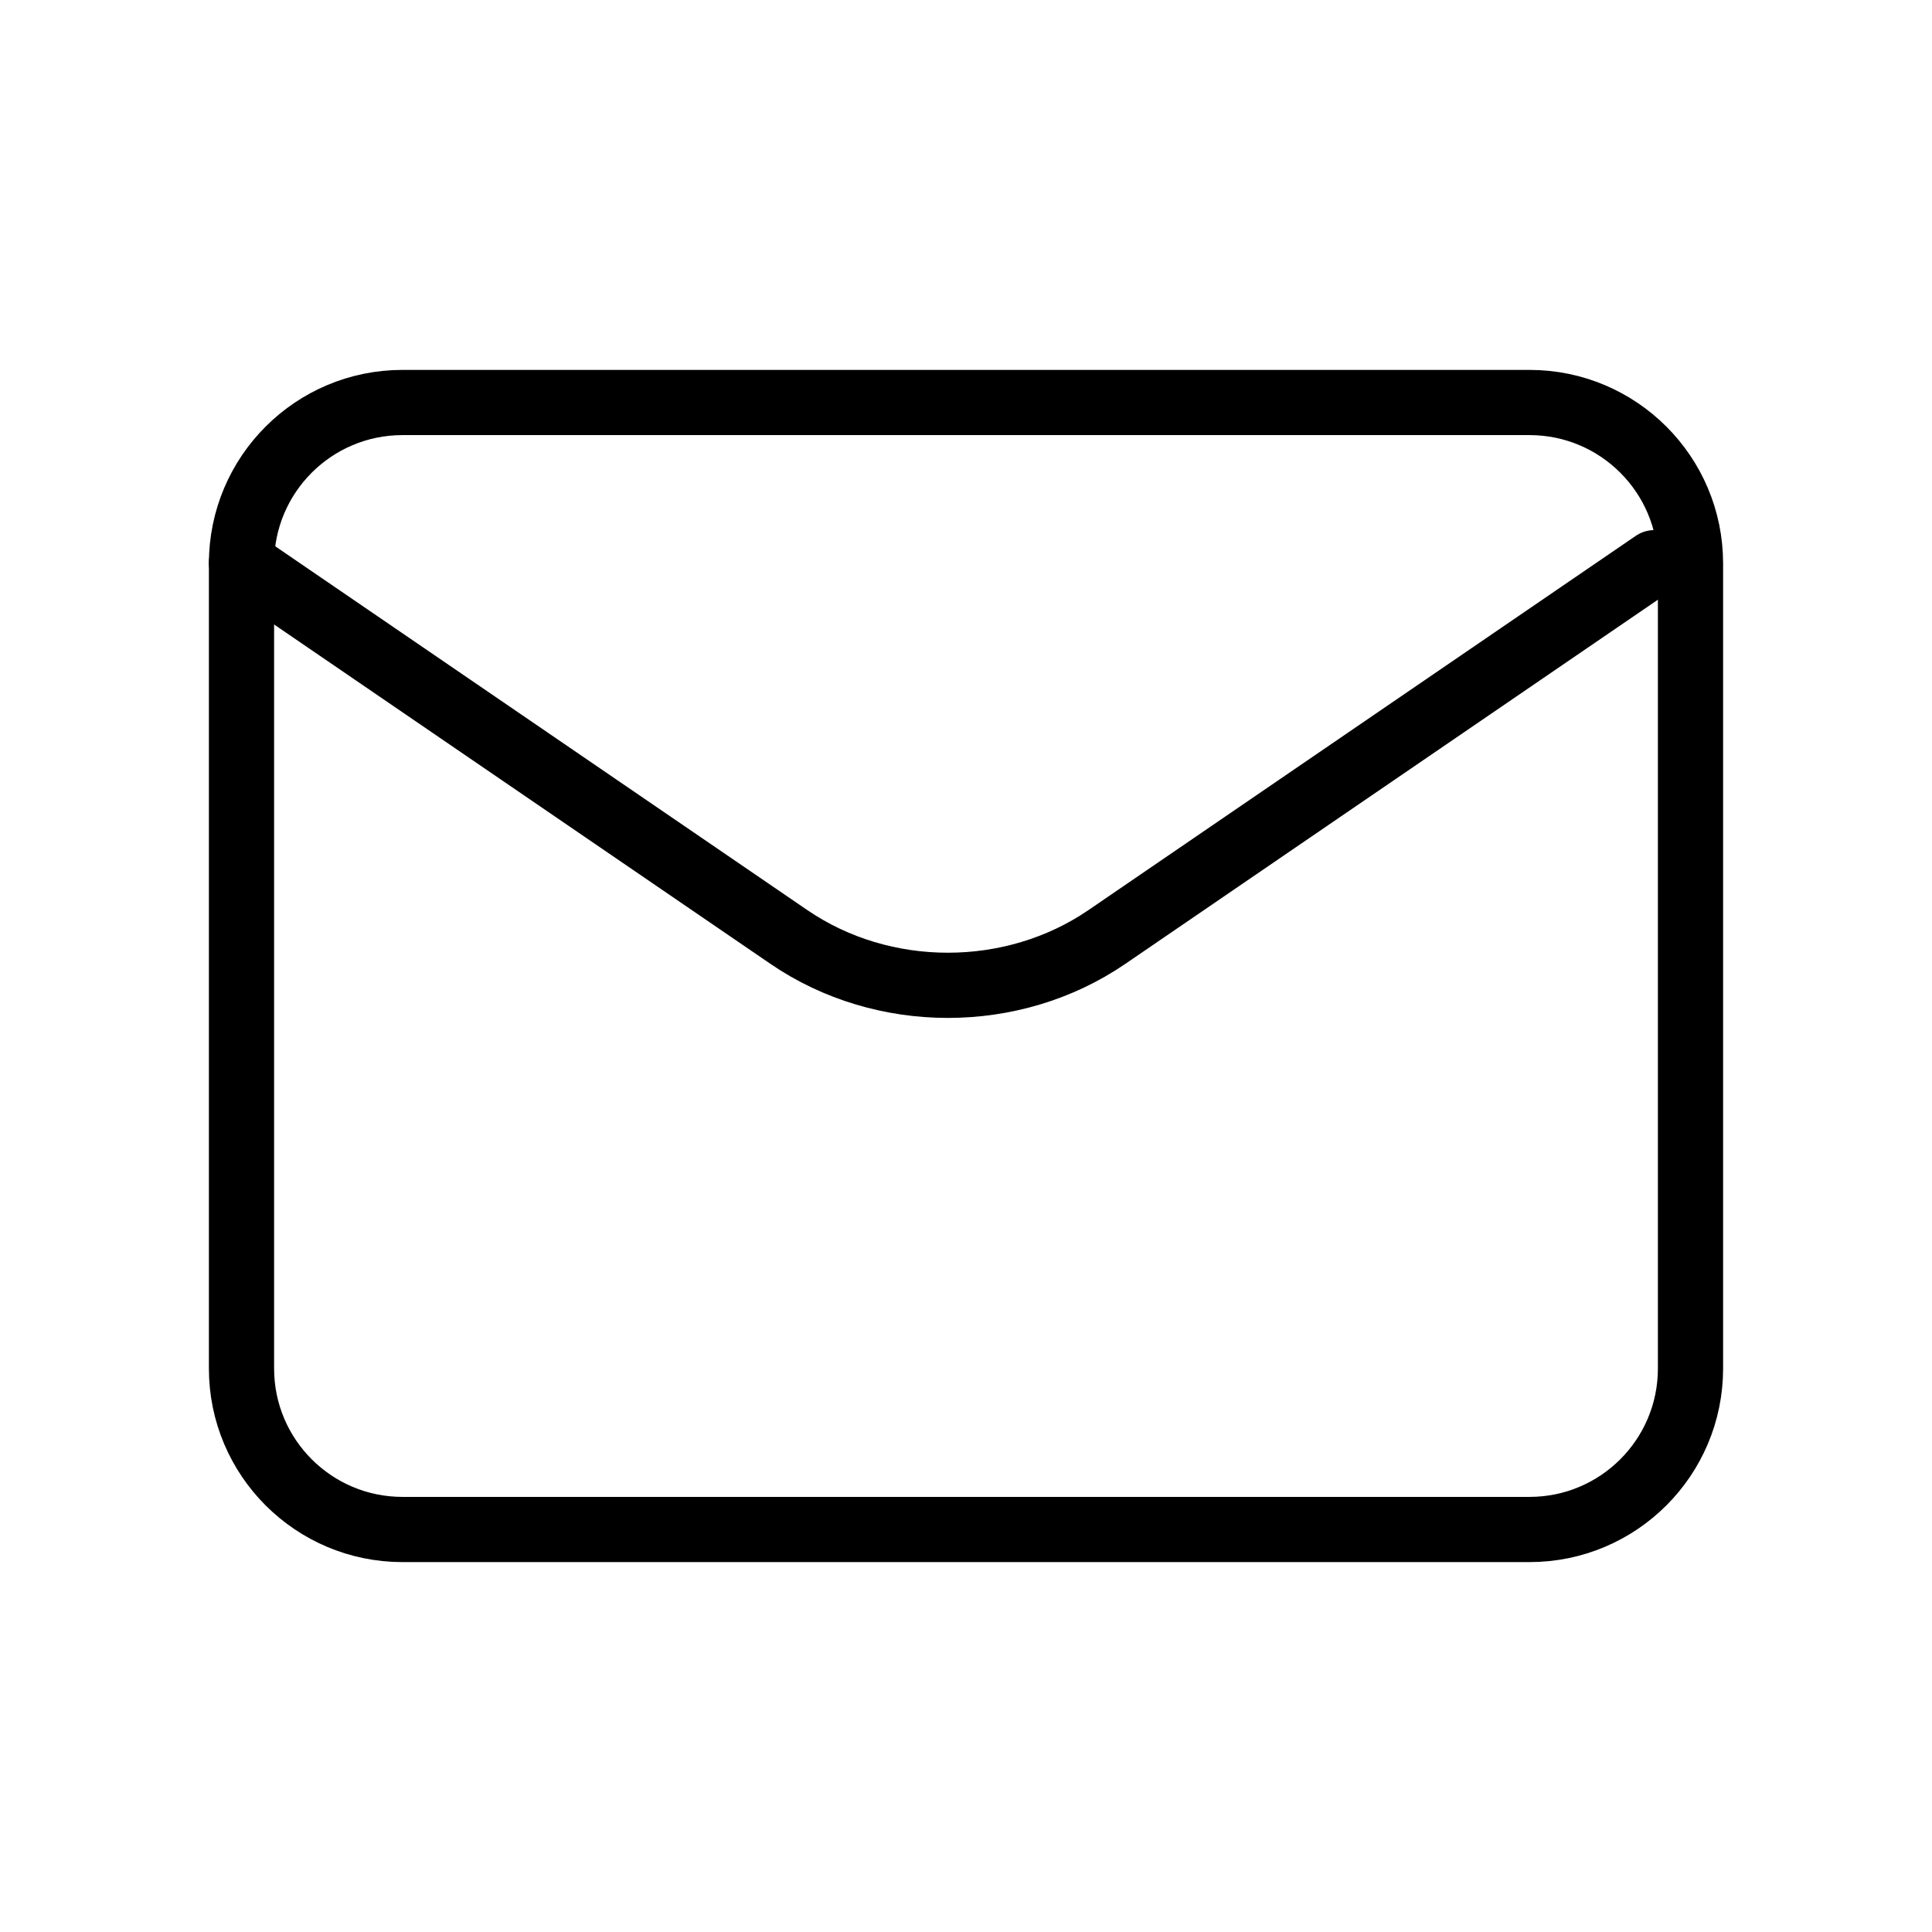
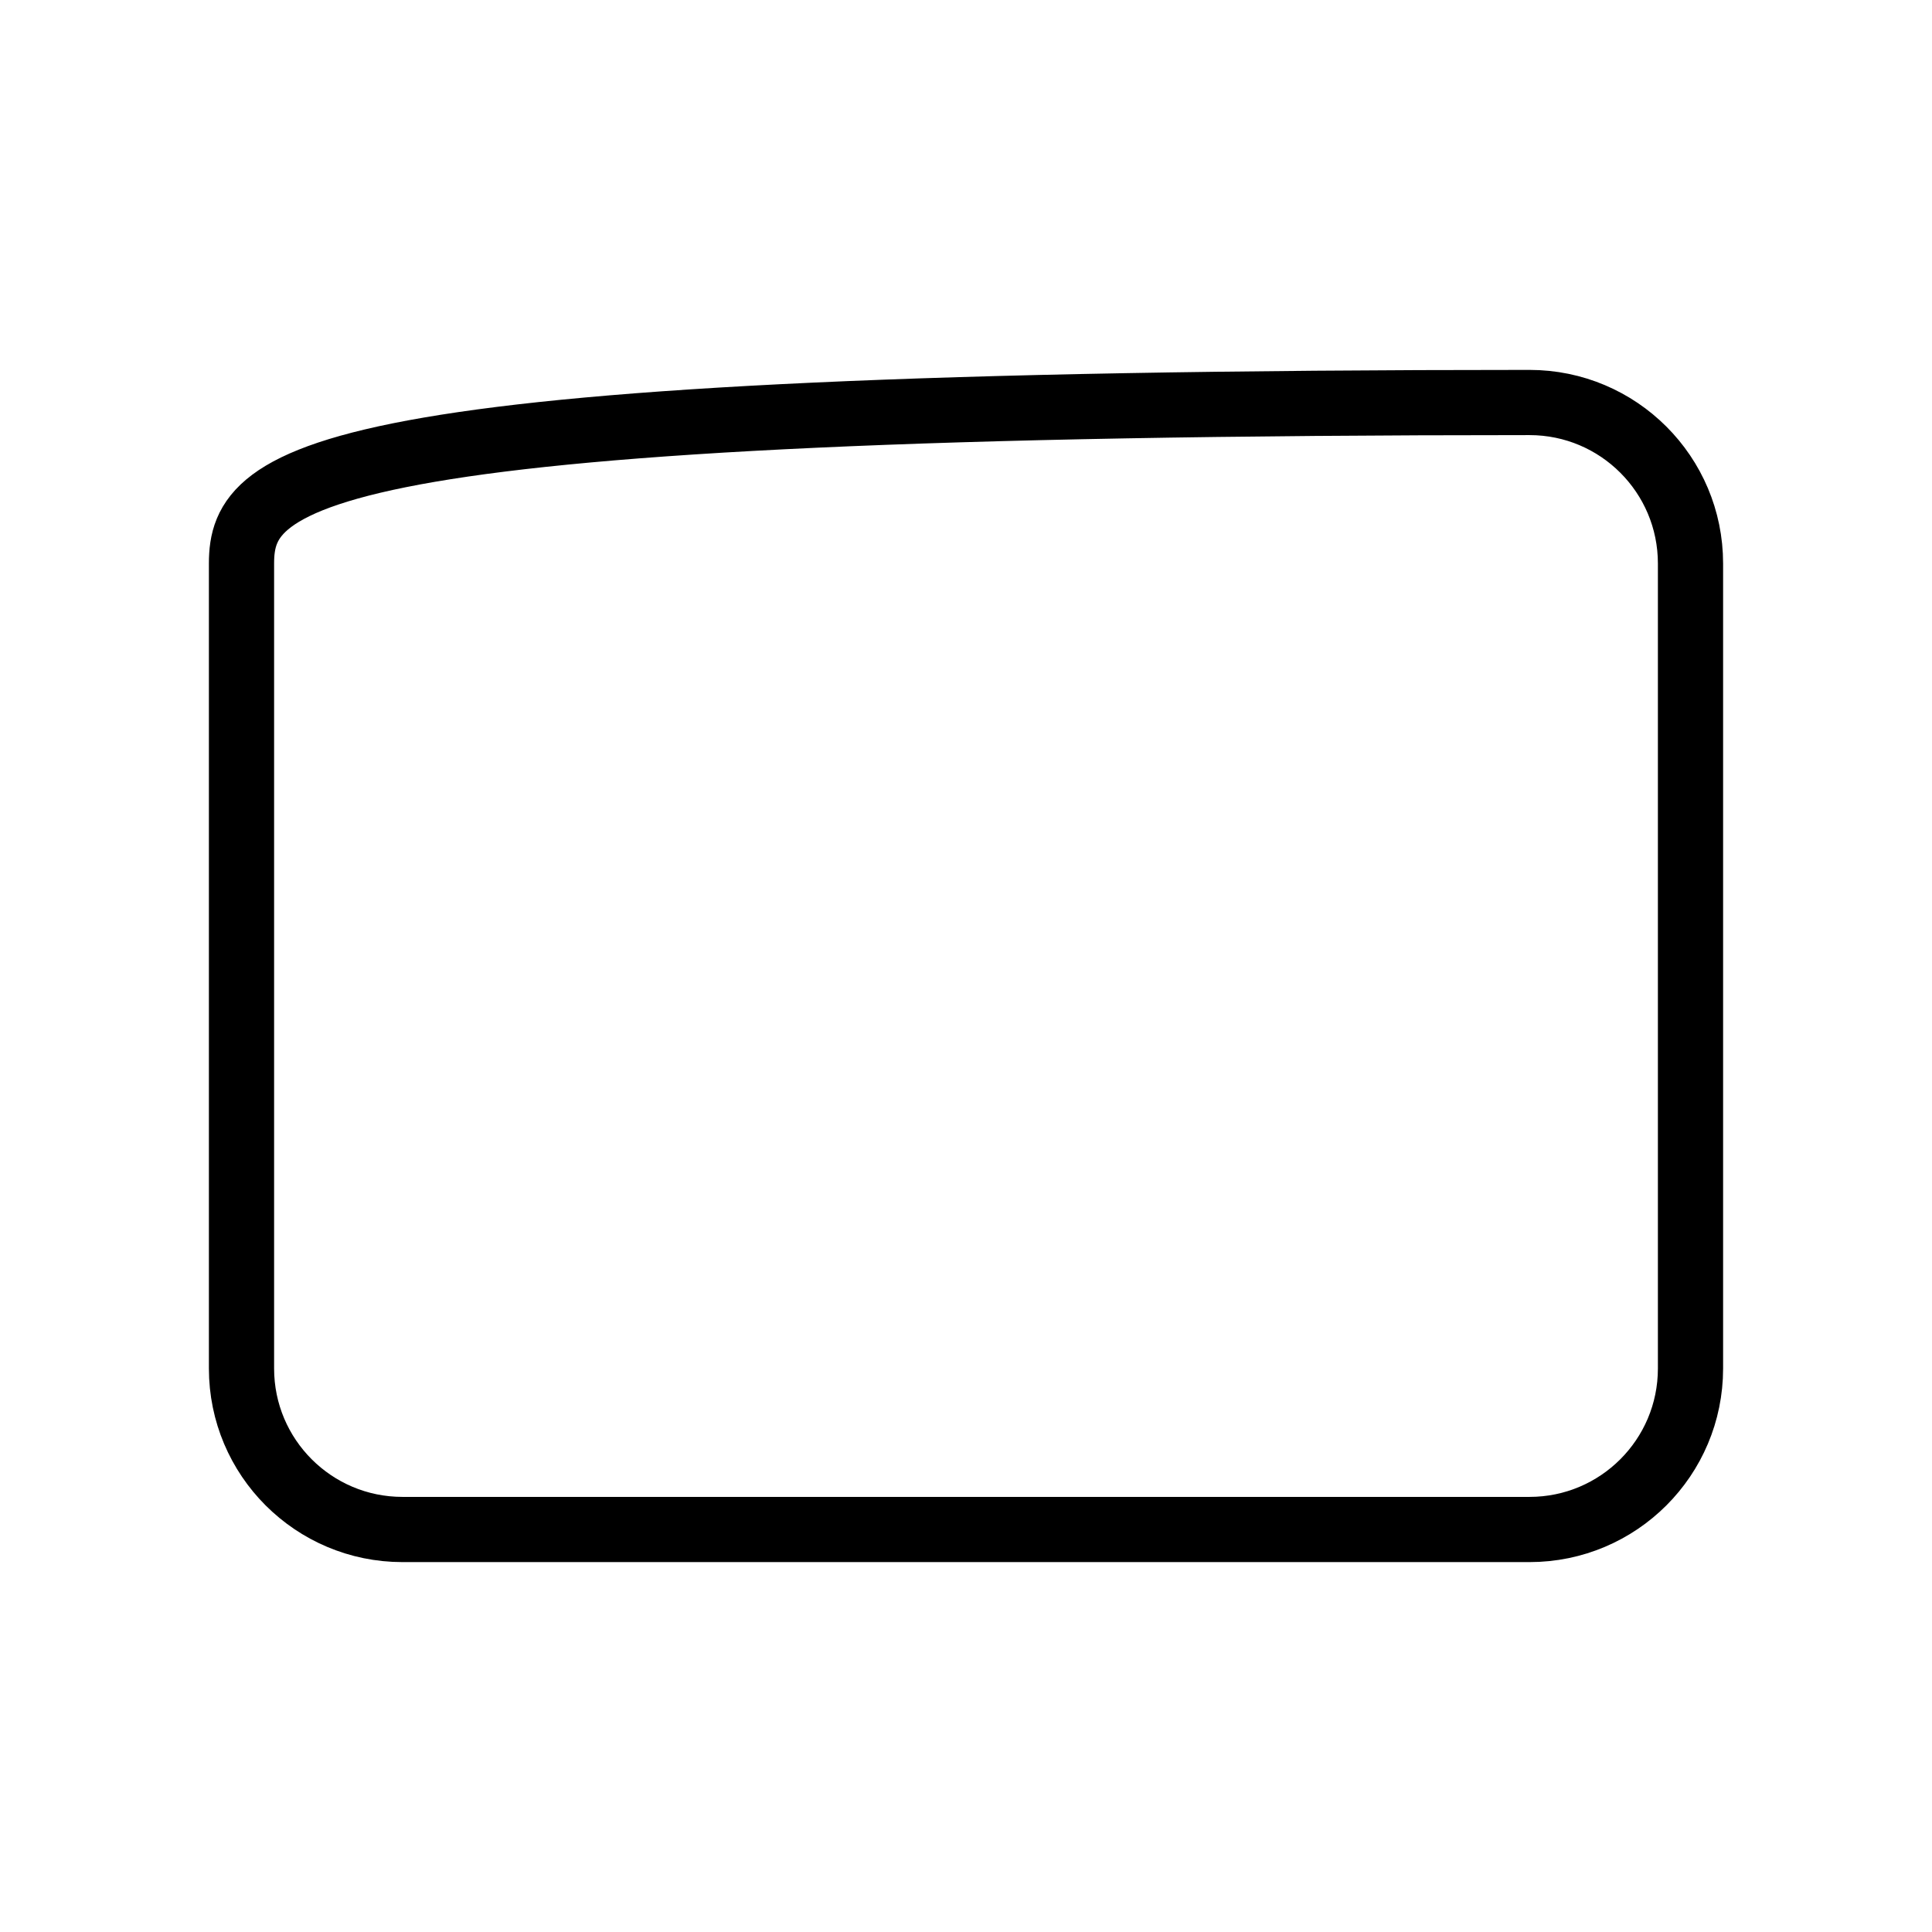
<svg xmlns="http://www.w3.org/2000/svg" width="800" height="800" viewBox="0 0 800 800" fill="none">
-   <path d="M100 233.002L326.687 388C365.689 414.667 419.311 414.667 458.313 388L685 233" stroke="black" stroke-width="27" stroke-linecap="round" stroke-linejoin="round" />
-   <path d="M633.333 166.667H166.667C129.848 166.667 100 196.514 100 233.333V566.667C100 603.485 129.848 633.333 166.667 633.333H633.333C670.152 633.333 700 603.485 700 566.667V233.333C700 196.514 670.152 166.667 633.333 166.667Z" stroke="black" stroke-width="27" stroke-linecap="round" />
+   <path d="M633.333 166.667C129.848 166.667 100 196.514 100 233.333V566.667C100 603.485 129.848 633.333 166.667 633.333H633.333C670.152 633.333 700 603.485 700 566.667V233.333C700 196.514 670.152 166.667 633.333 166.667Z" stroke="black" stroke-width="27" stroke-linecap="round" />
</svg>